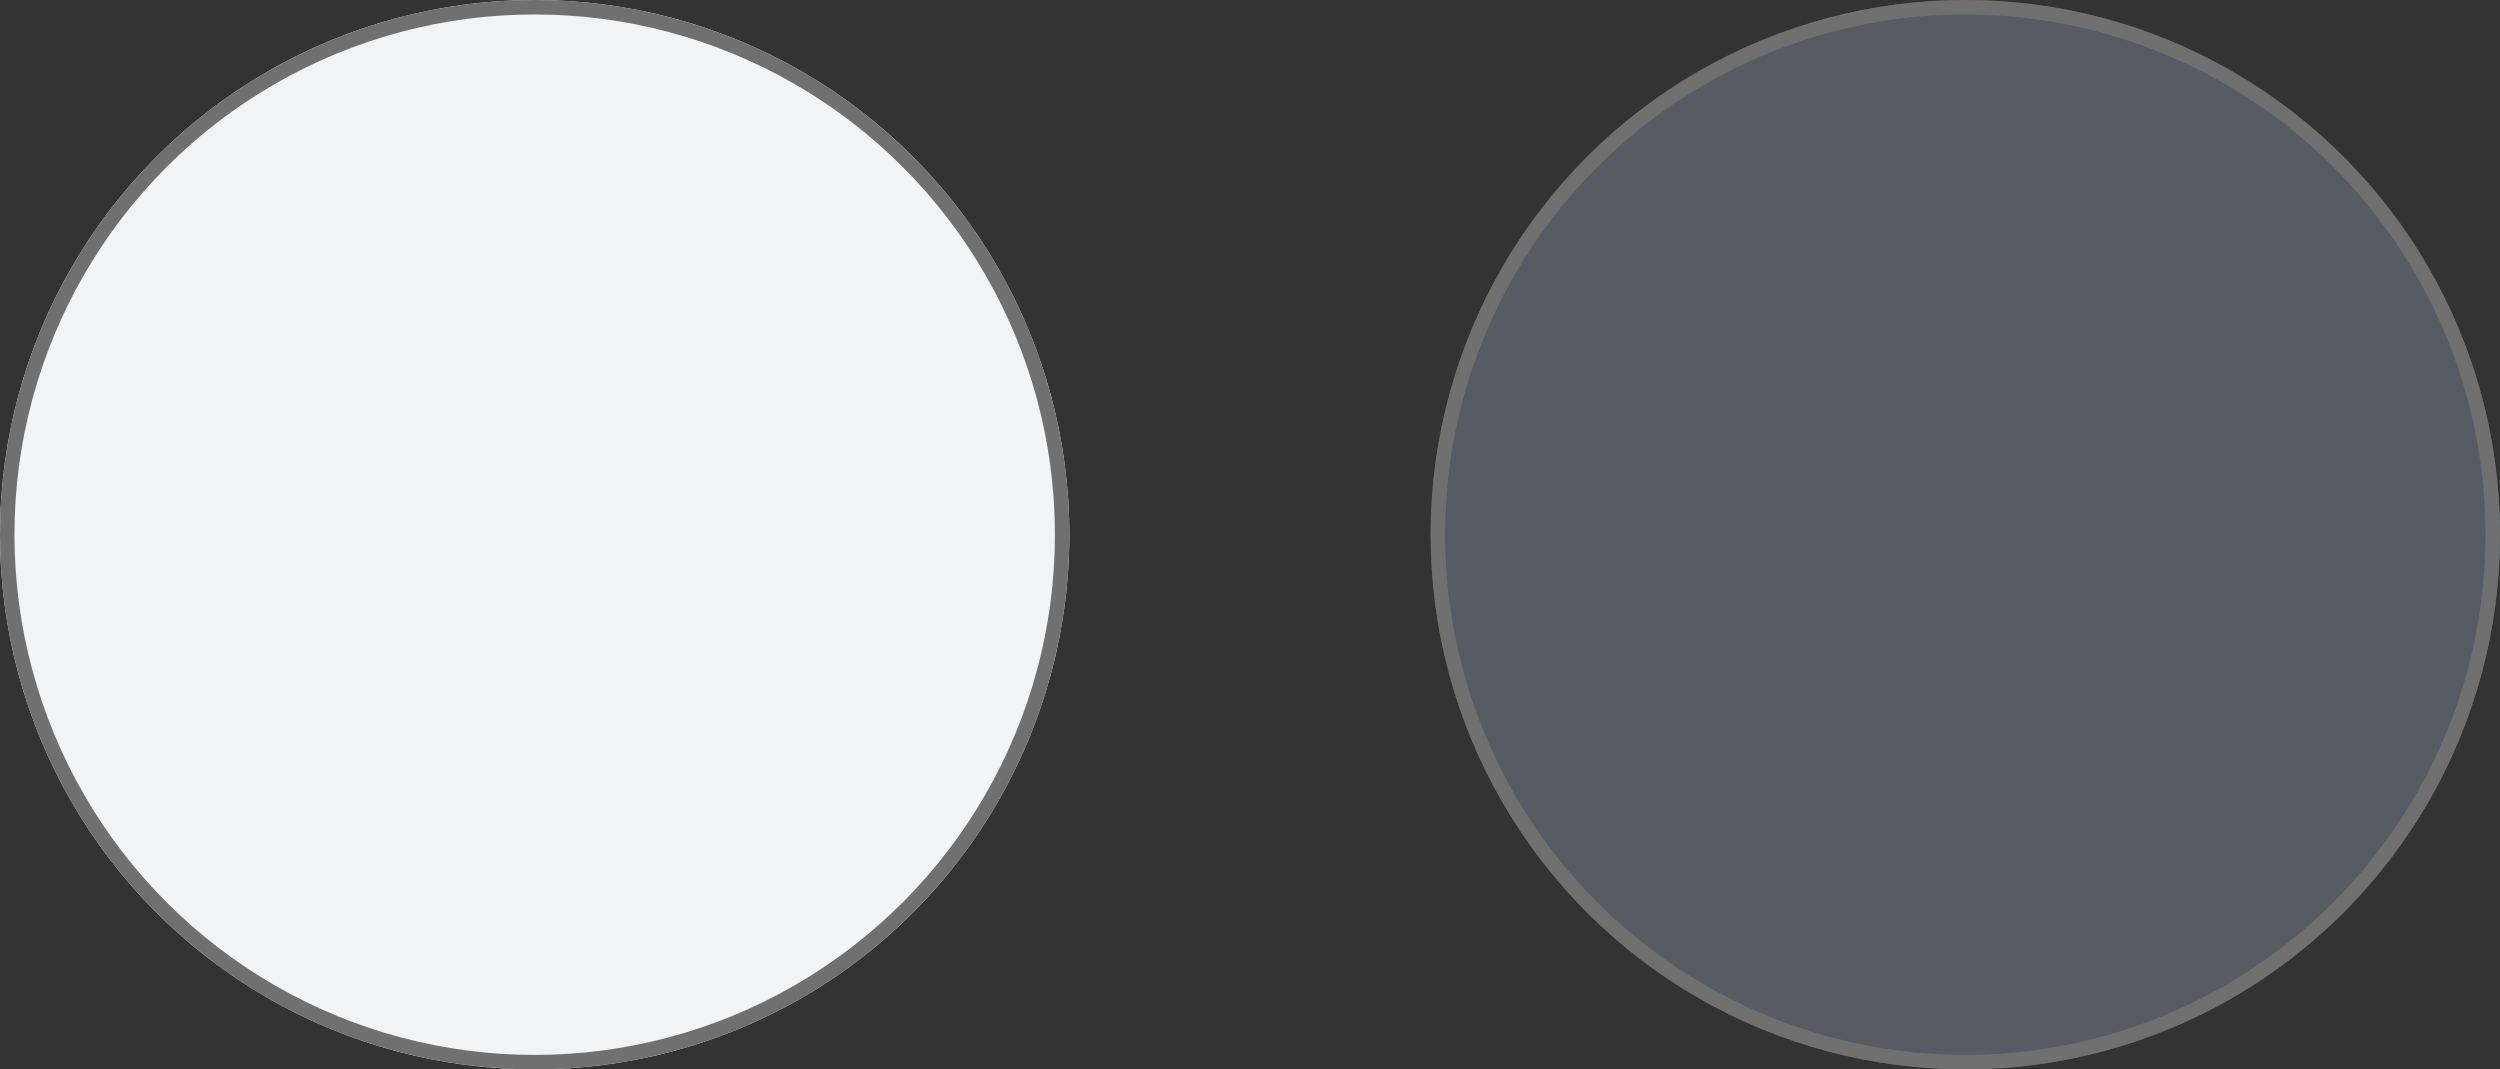
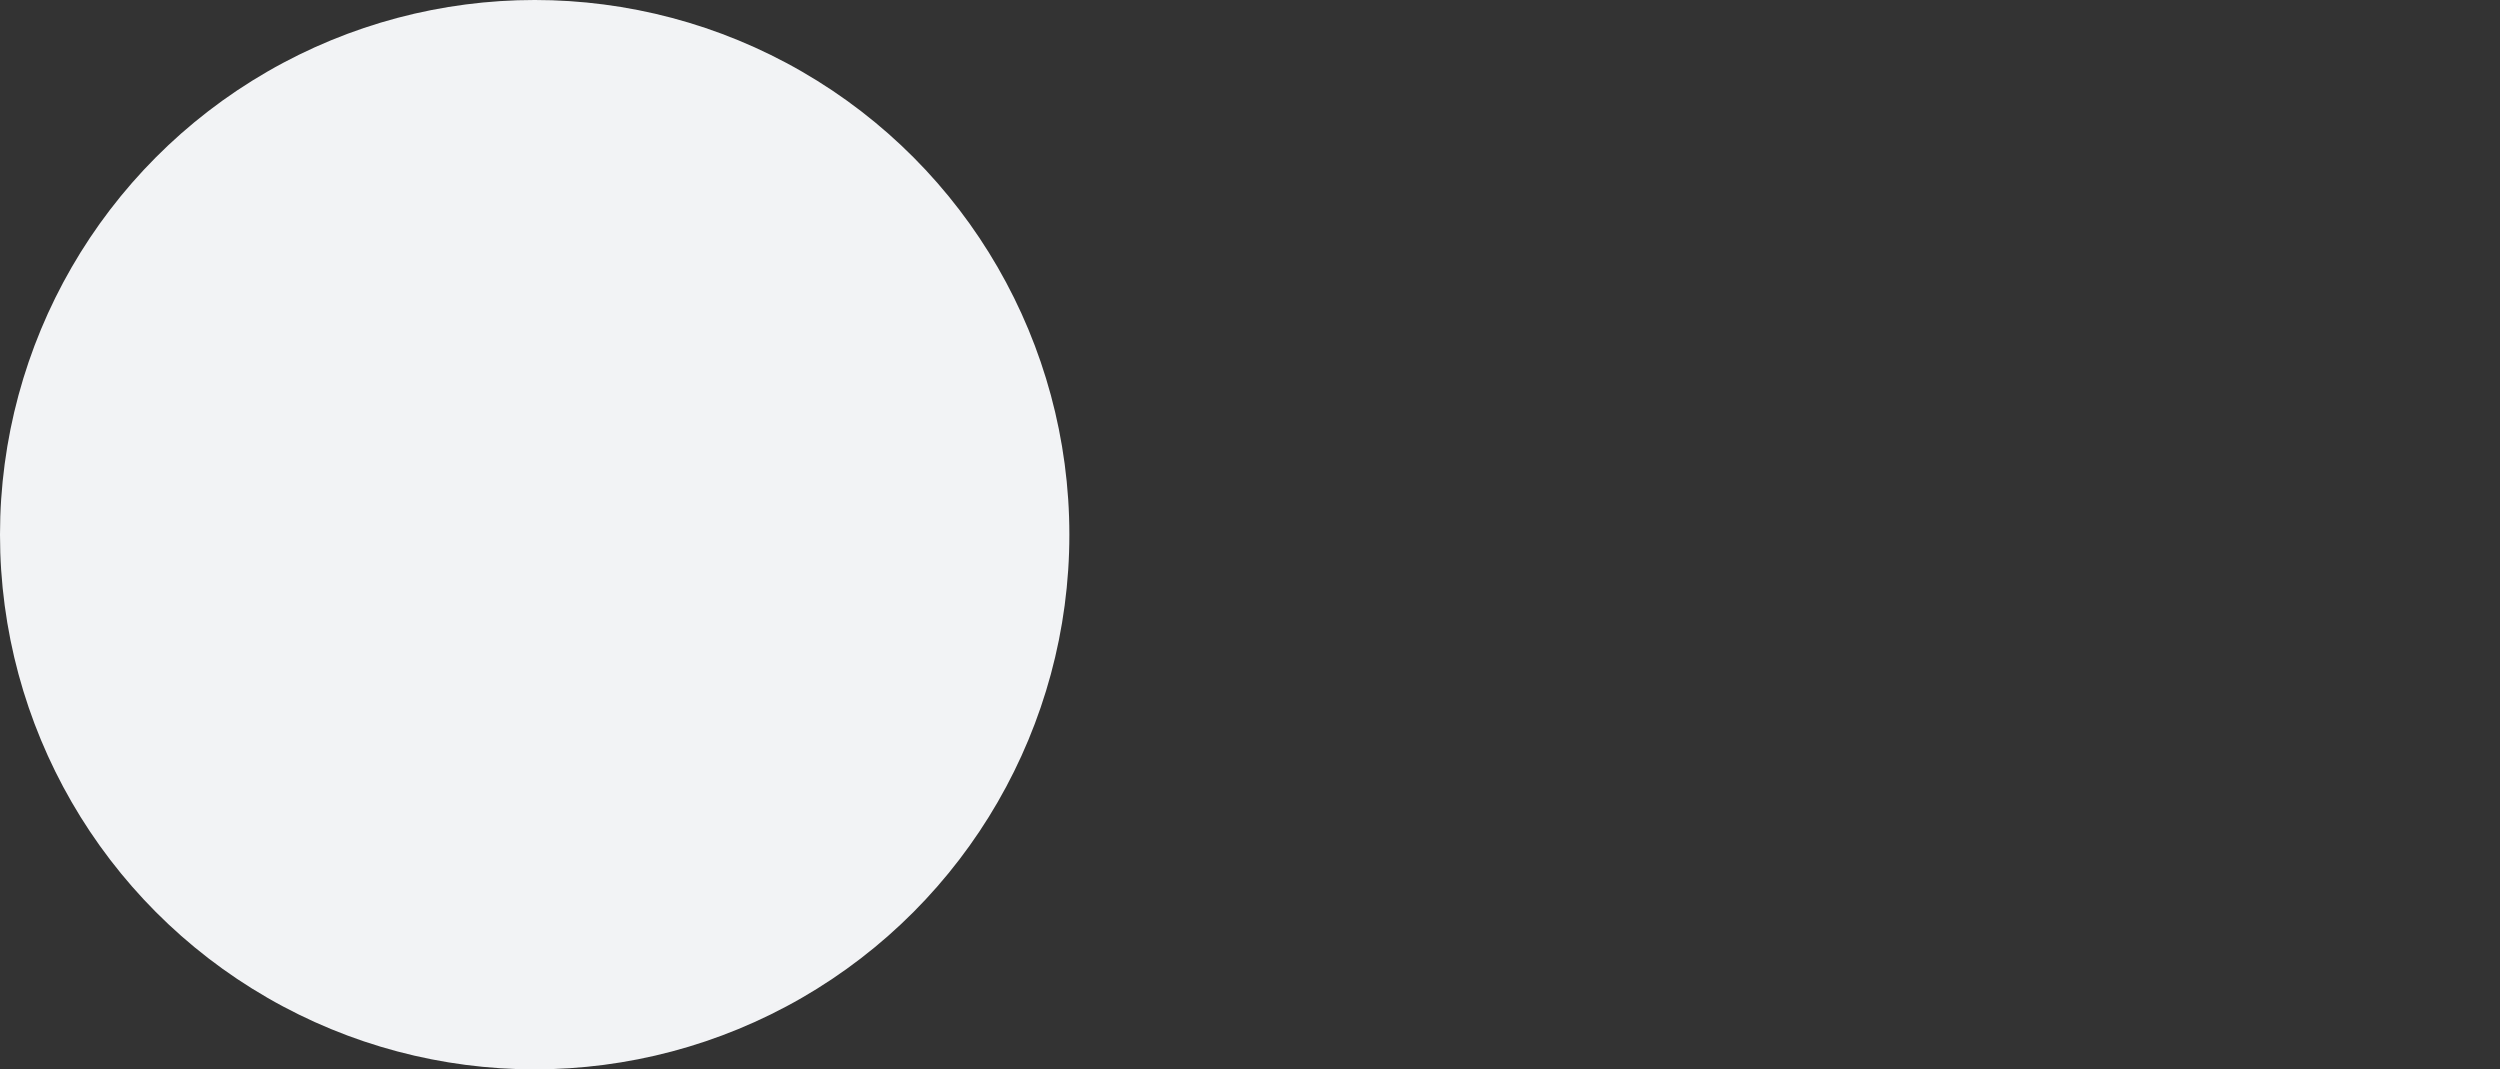
<svg xmlns="http://www.w3.org/2000/svg" width="173" height="74" viewBox="0 0 173 74">
  <rect x="0" y="0" width="173" height="74" fill="#333333" stroke="none" />
  <g id="Farben" transform="translate(-137 -2395)">
    <g id="Ellipse_89" data-name="Ellipse 89" transform="translate(137 2395)" fill="#f2f3f5" stroke="#707070" stroke-width="1">
      <circle cx="37" cy="37" r="37" stroke="none" />
-       <circle cx="37" cy="37" r="36.5" fill="none" />
    </g>
    <g id="Ellipse_90" data-name="Ellipse 90" transform="translate(236 2395)" fill="#575b63" stroke="#707070" stroke-width="1">
-       <circle cx="37" cy="37" r="37" stroke="none" />
-       <circle cx="37" cy="37" r="36.5" fill="none" />
-     </g>
+       </g>
  </g>
</svg>